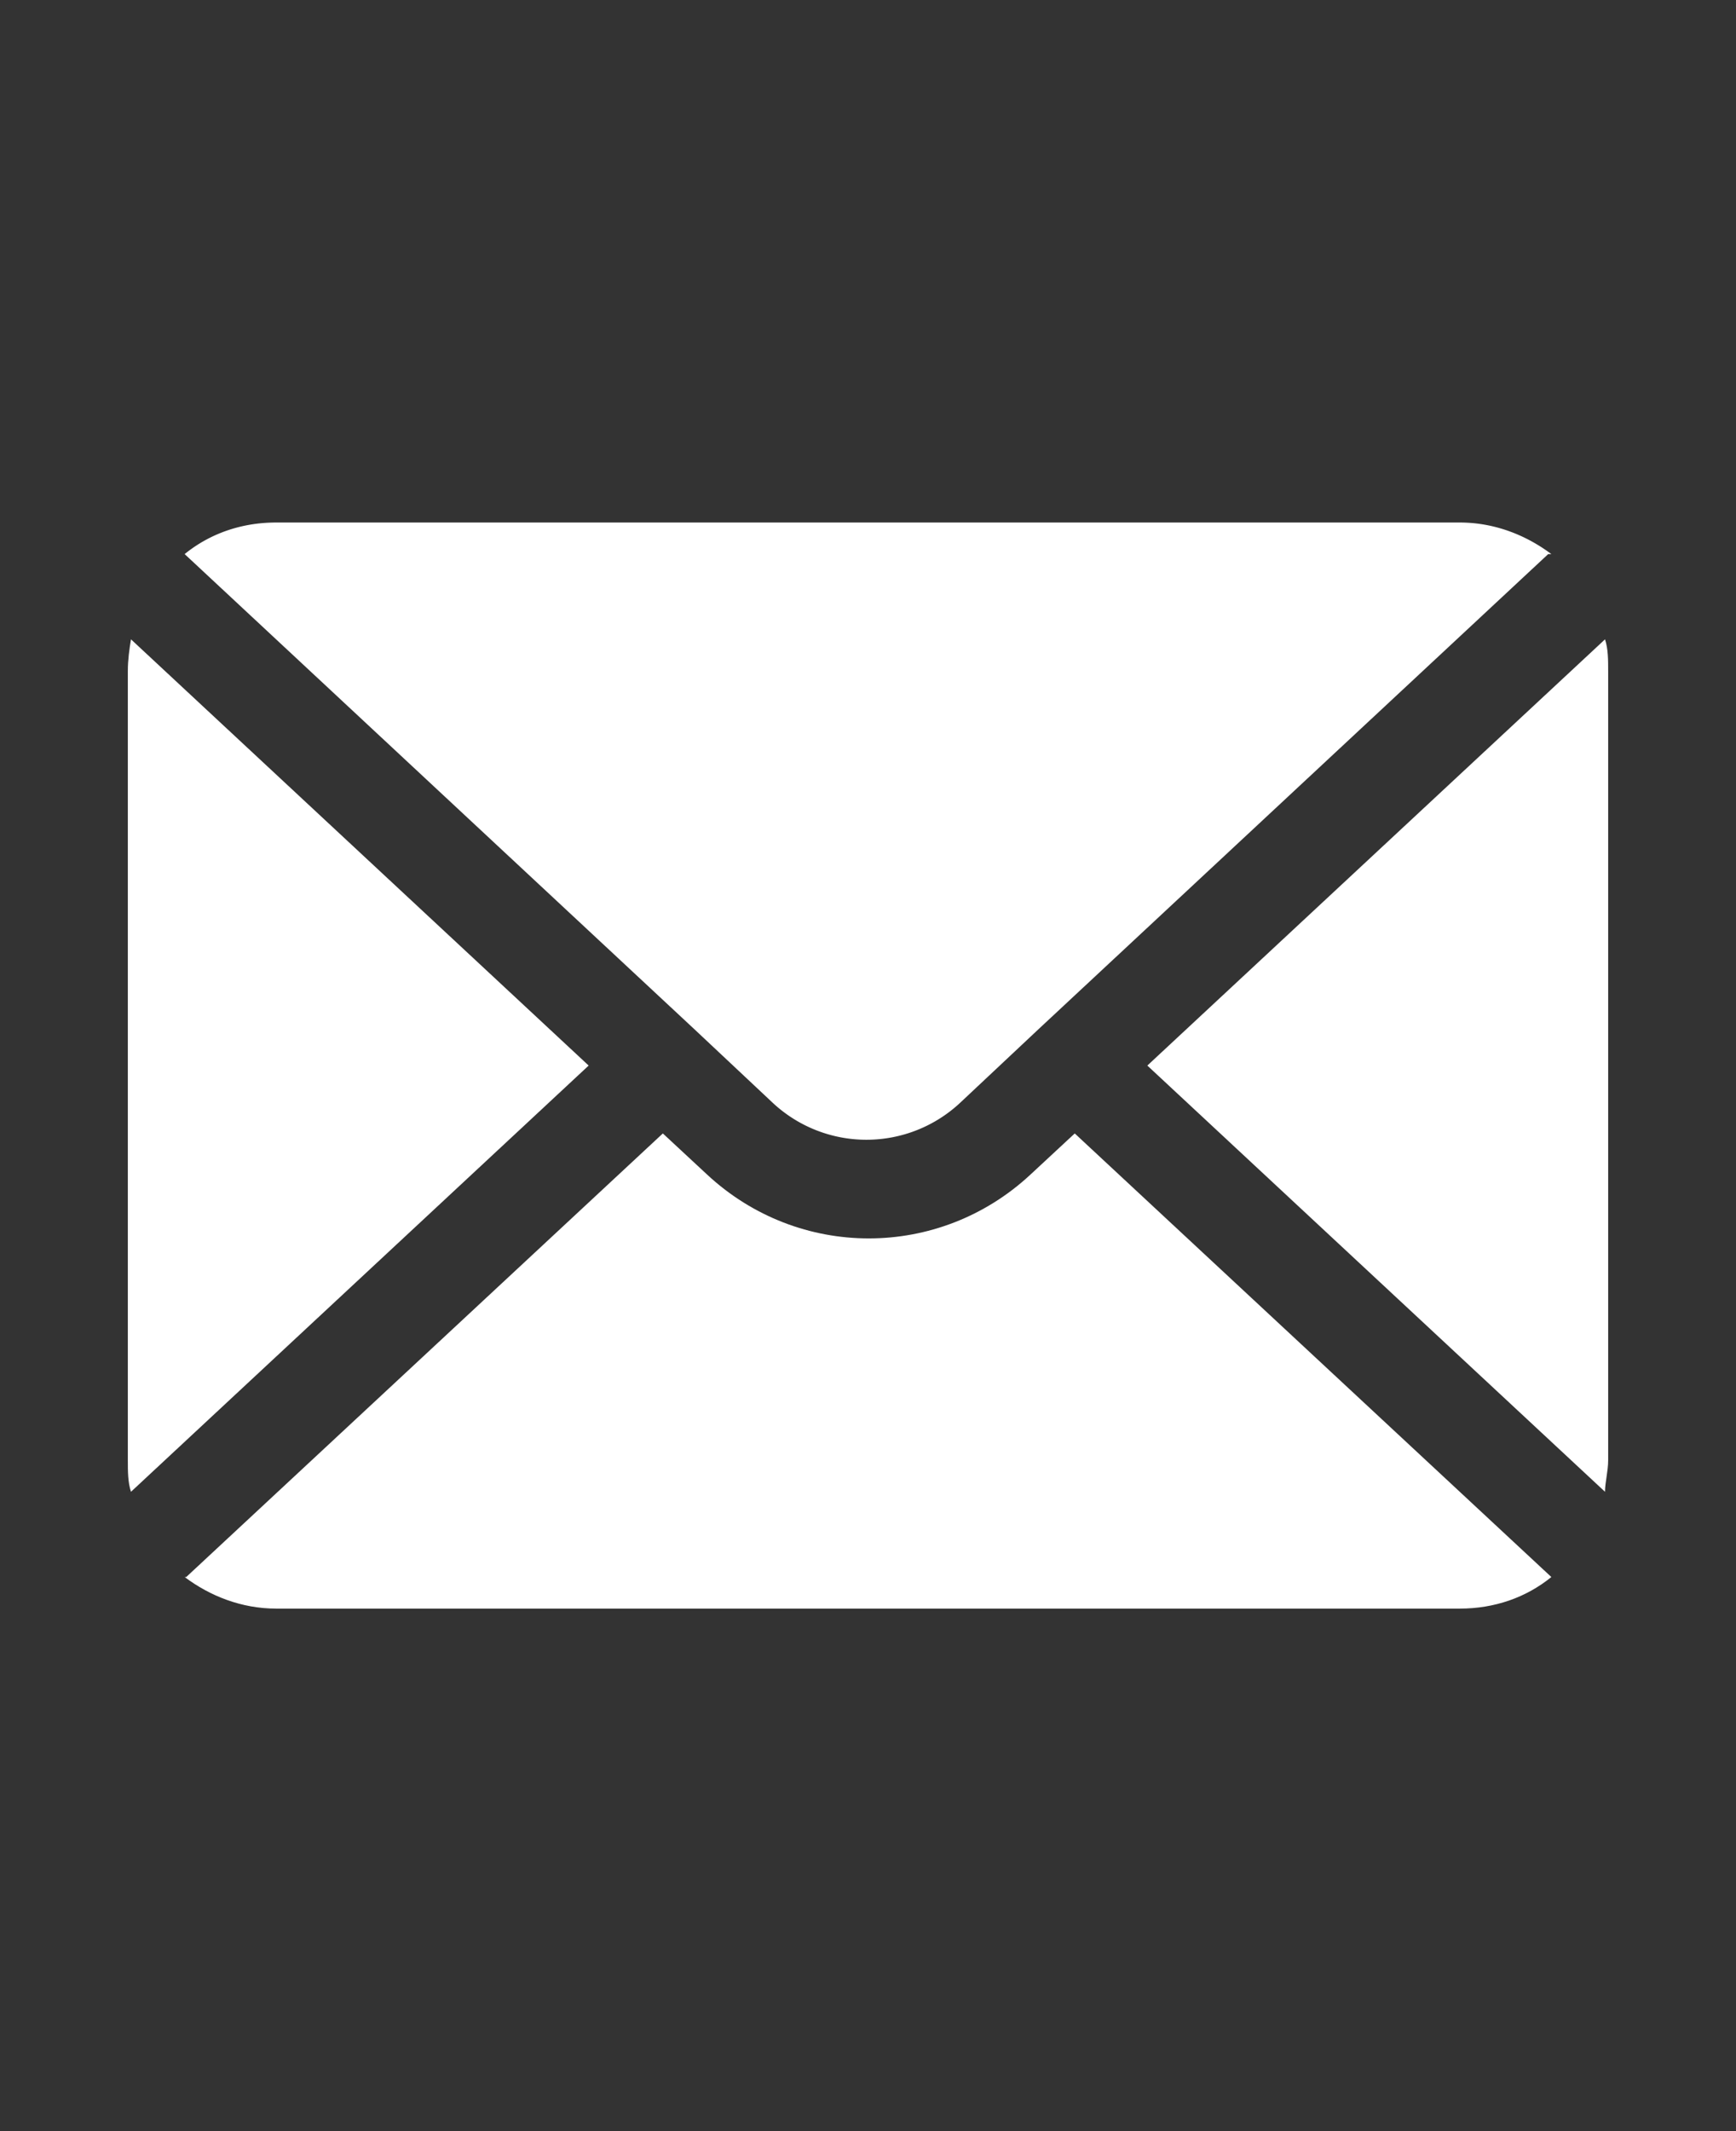
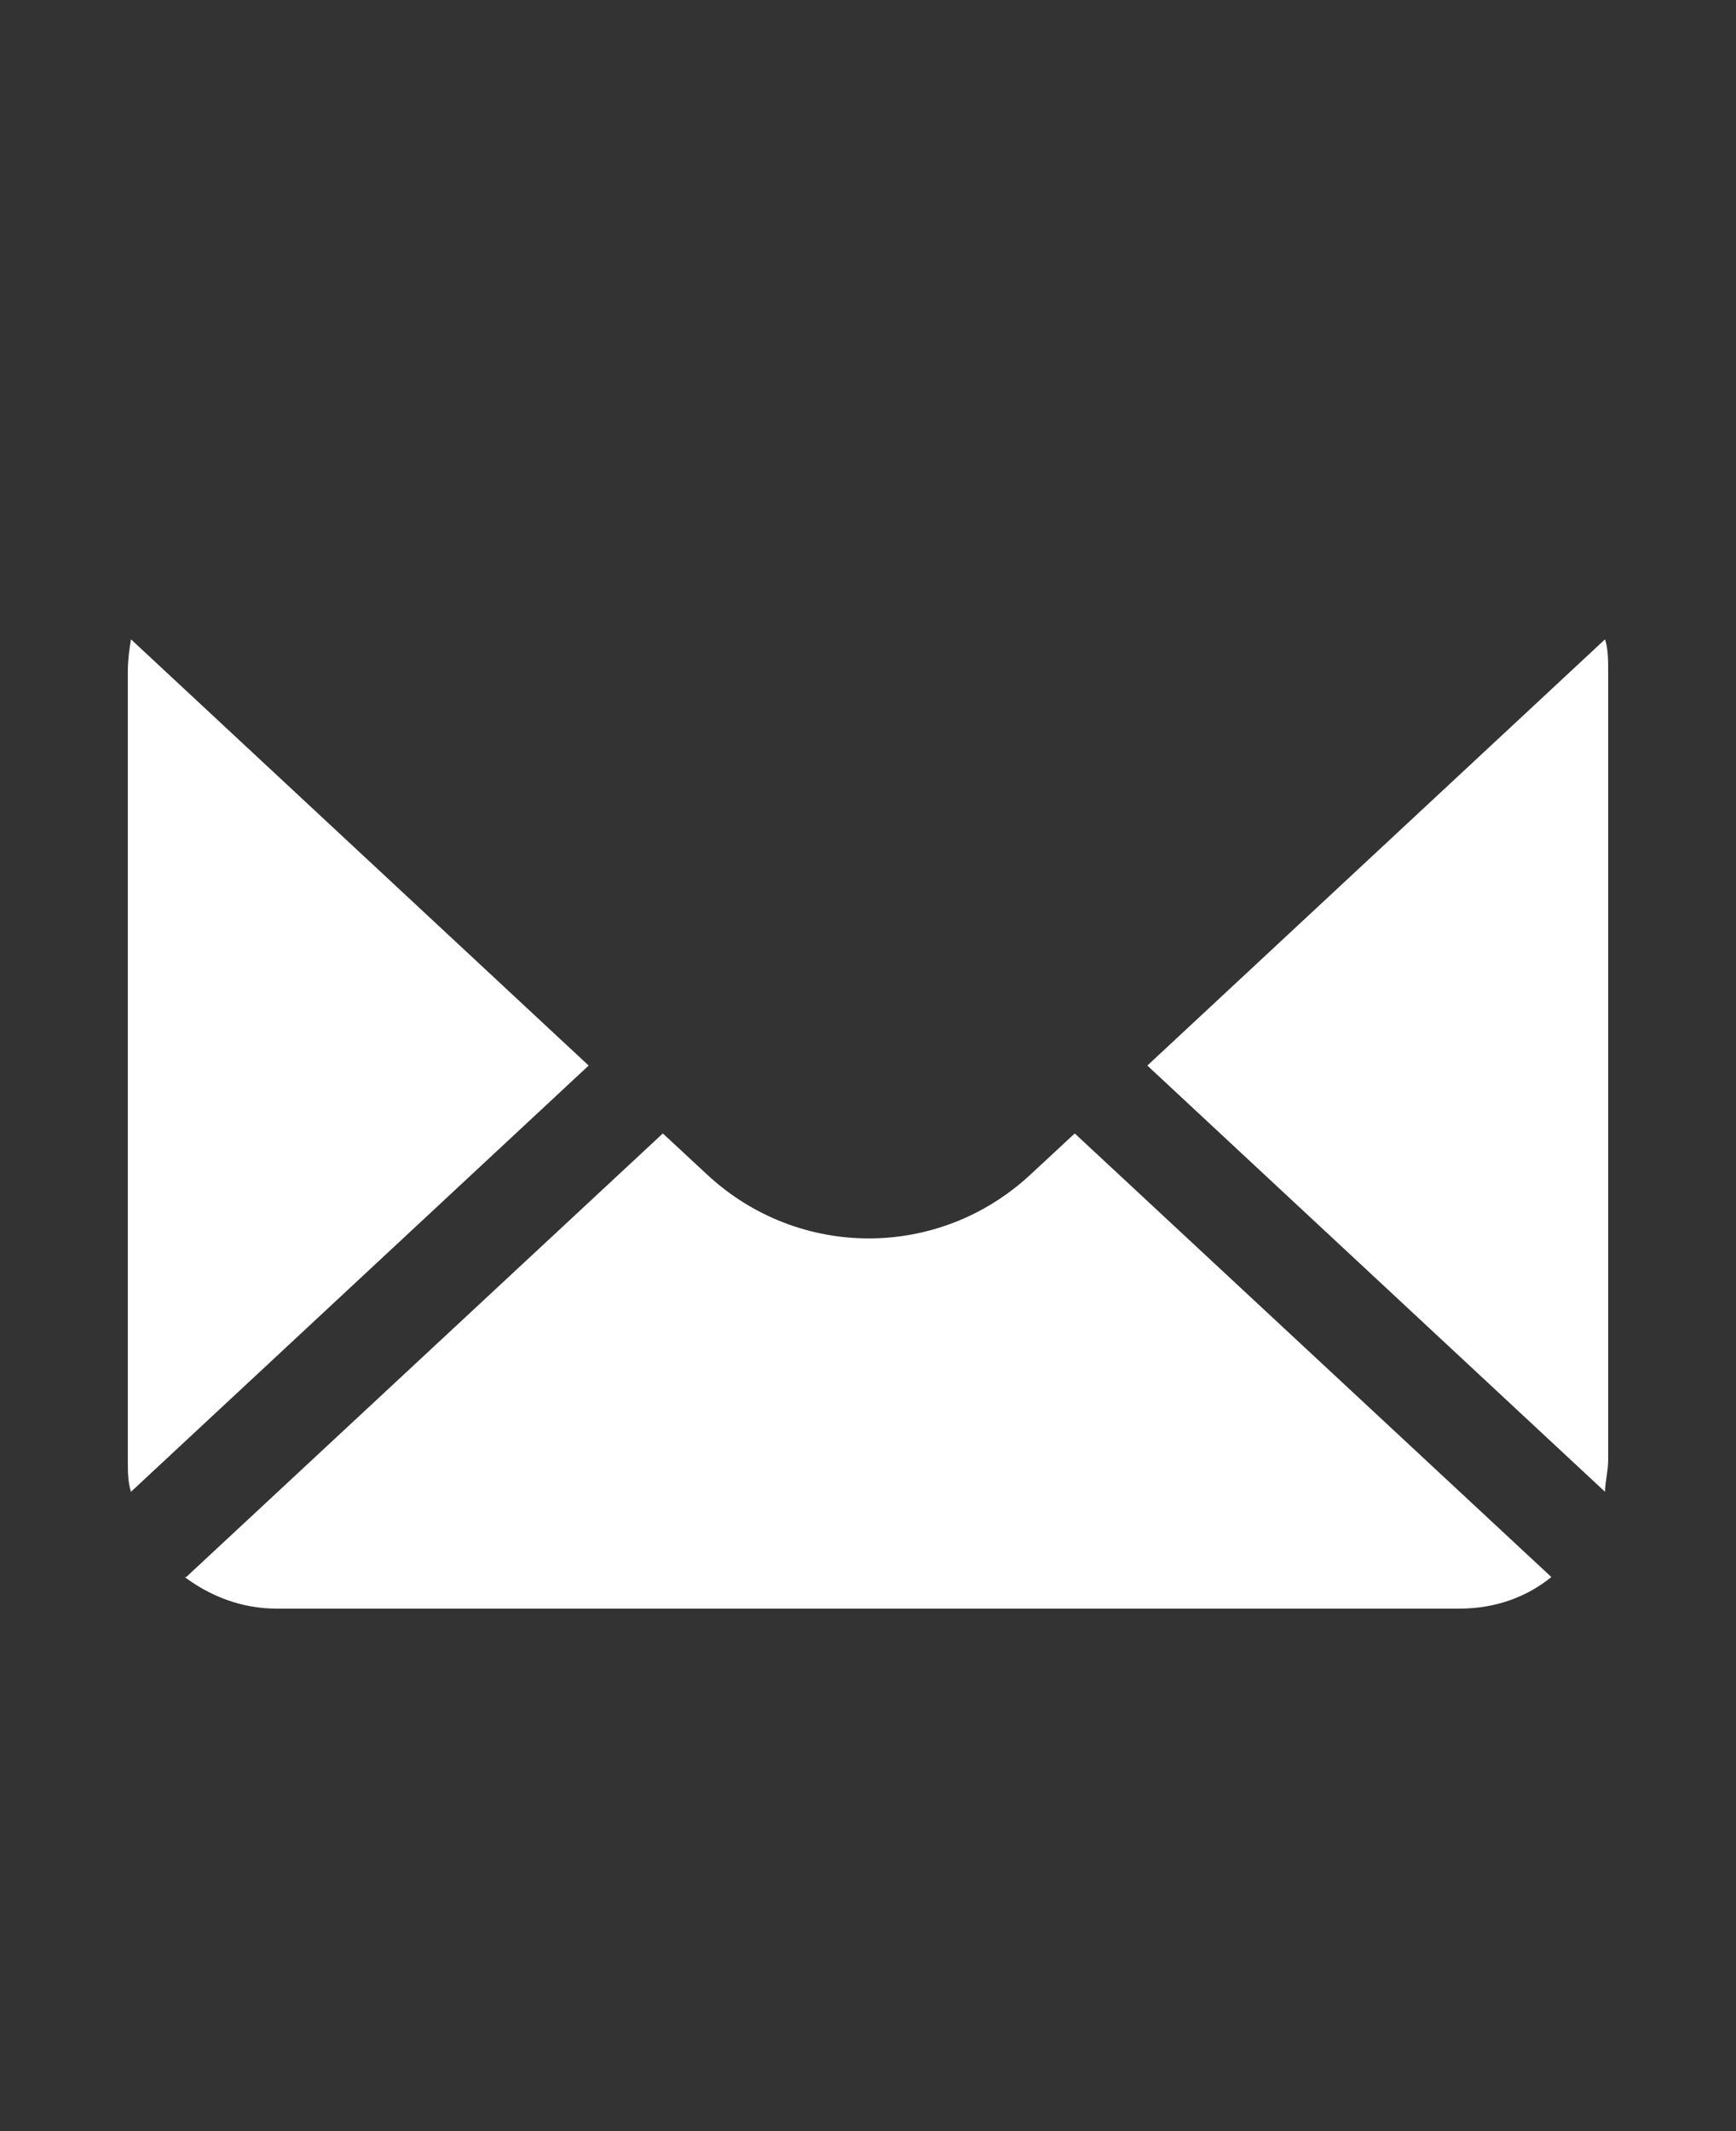
<svg xmlns="http://www.w3.org/2000/svg" id="Layer_1" version="1.1" viewBox="0 0 110 135">
  <rect x="0" y="0" width="110" height="135" fill="#333333" stroke="none" />
  <defs>
    <style>.st0{fill:#fff}</style>
  </defs>
  <path d="M8.3 40.5c-.1.6-.2 1.3-.2 2v50c0 .7 0 1.4.2 2l29-27-29-27Zm3.4 59.4c1.6 1.2 3.6 2 5.8 2h75c2.2 0 4.2-.7 5.8-2L68.1 71.8l-2.8 2.6c-5.8 5.4-14.7 5.4-20.5 0L42 71.8 11.8 99.9h-.1Zm90-5.4c0-.6.2-1.3.2-2v-50c0-.7 0-1.4-.2-2l-29 27 29 27Z" class="st0" />
-   <path d="M98.3 35.1c-1.6-1.2-3.6-2-5.8-2h-75c-2.2 0-4.2.7-5.8 2L44 65.2l4.9 4.6a8.7 8.7 0 0 0 12 0l4.9-4.6 32.3-30.1h.2Z" class="st0" />
</svg>